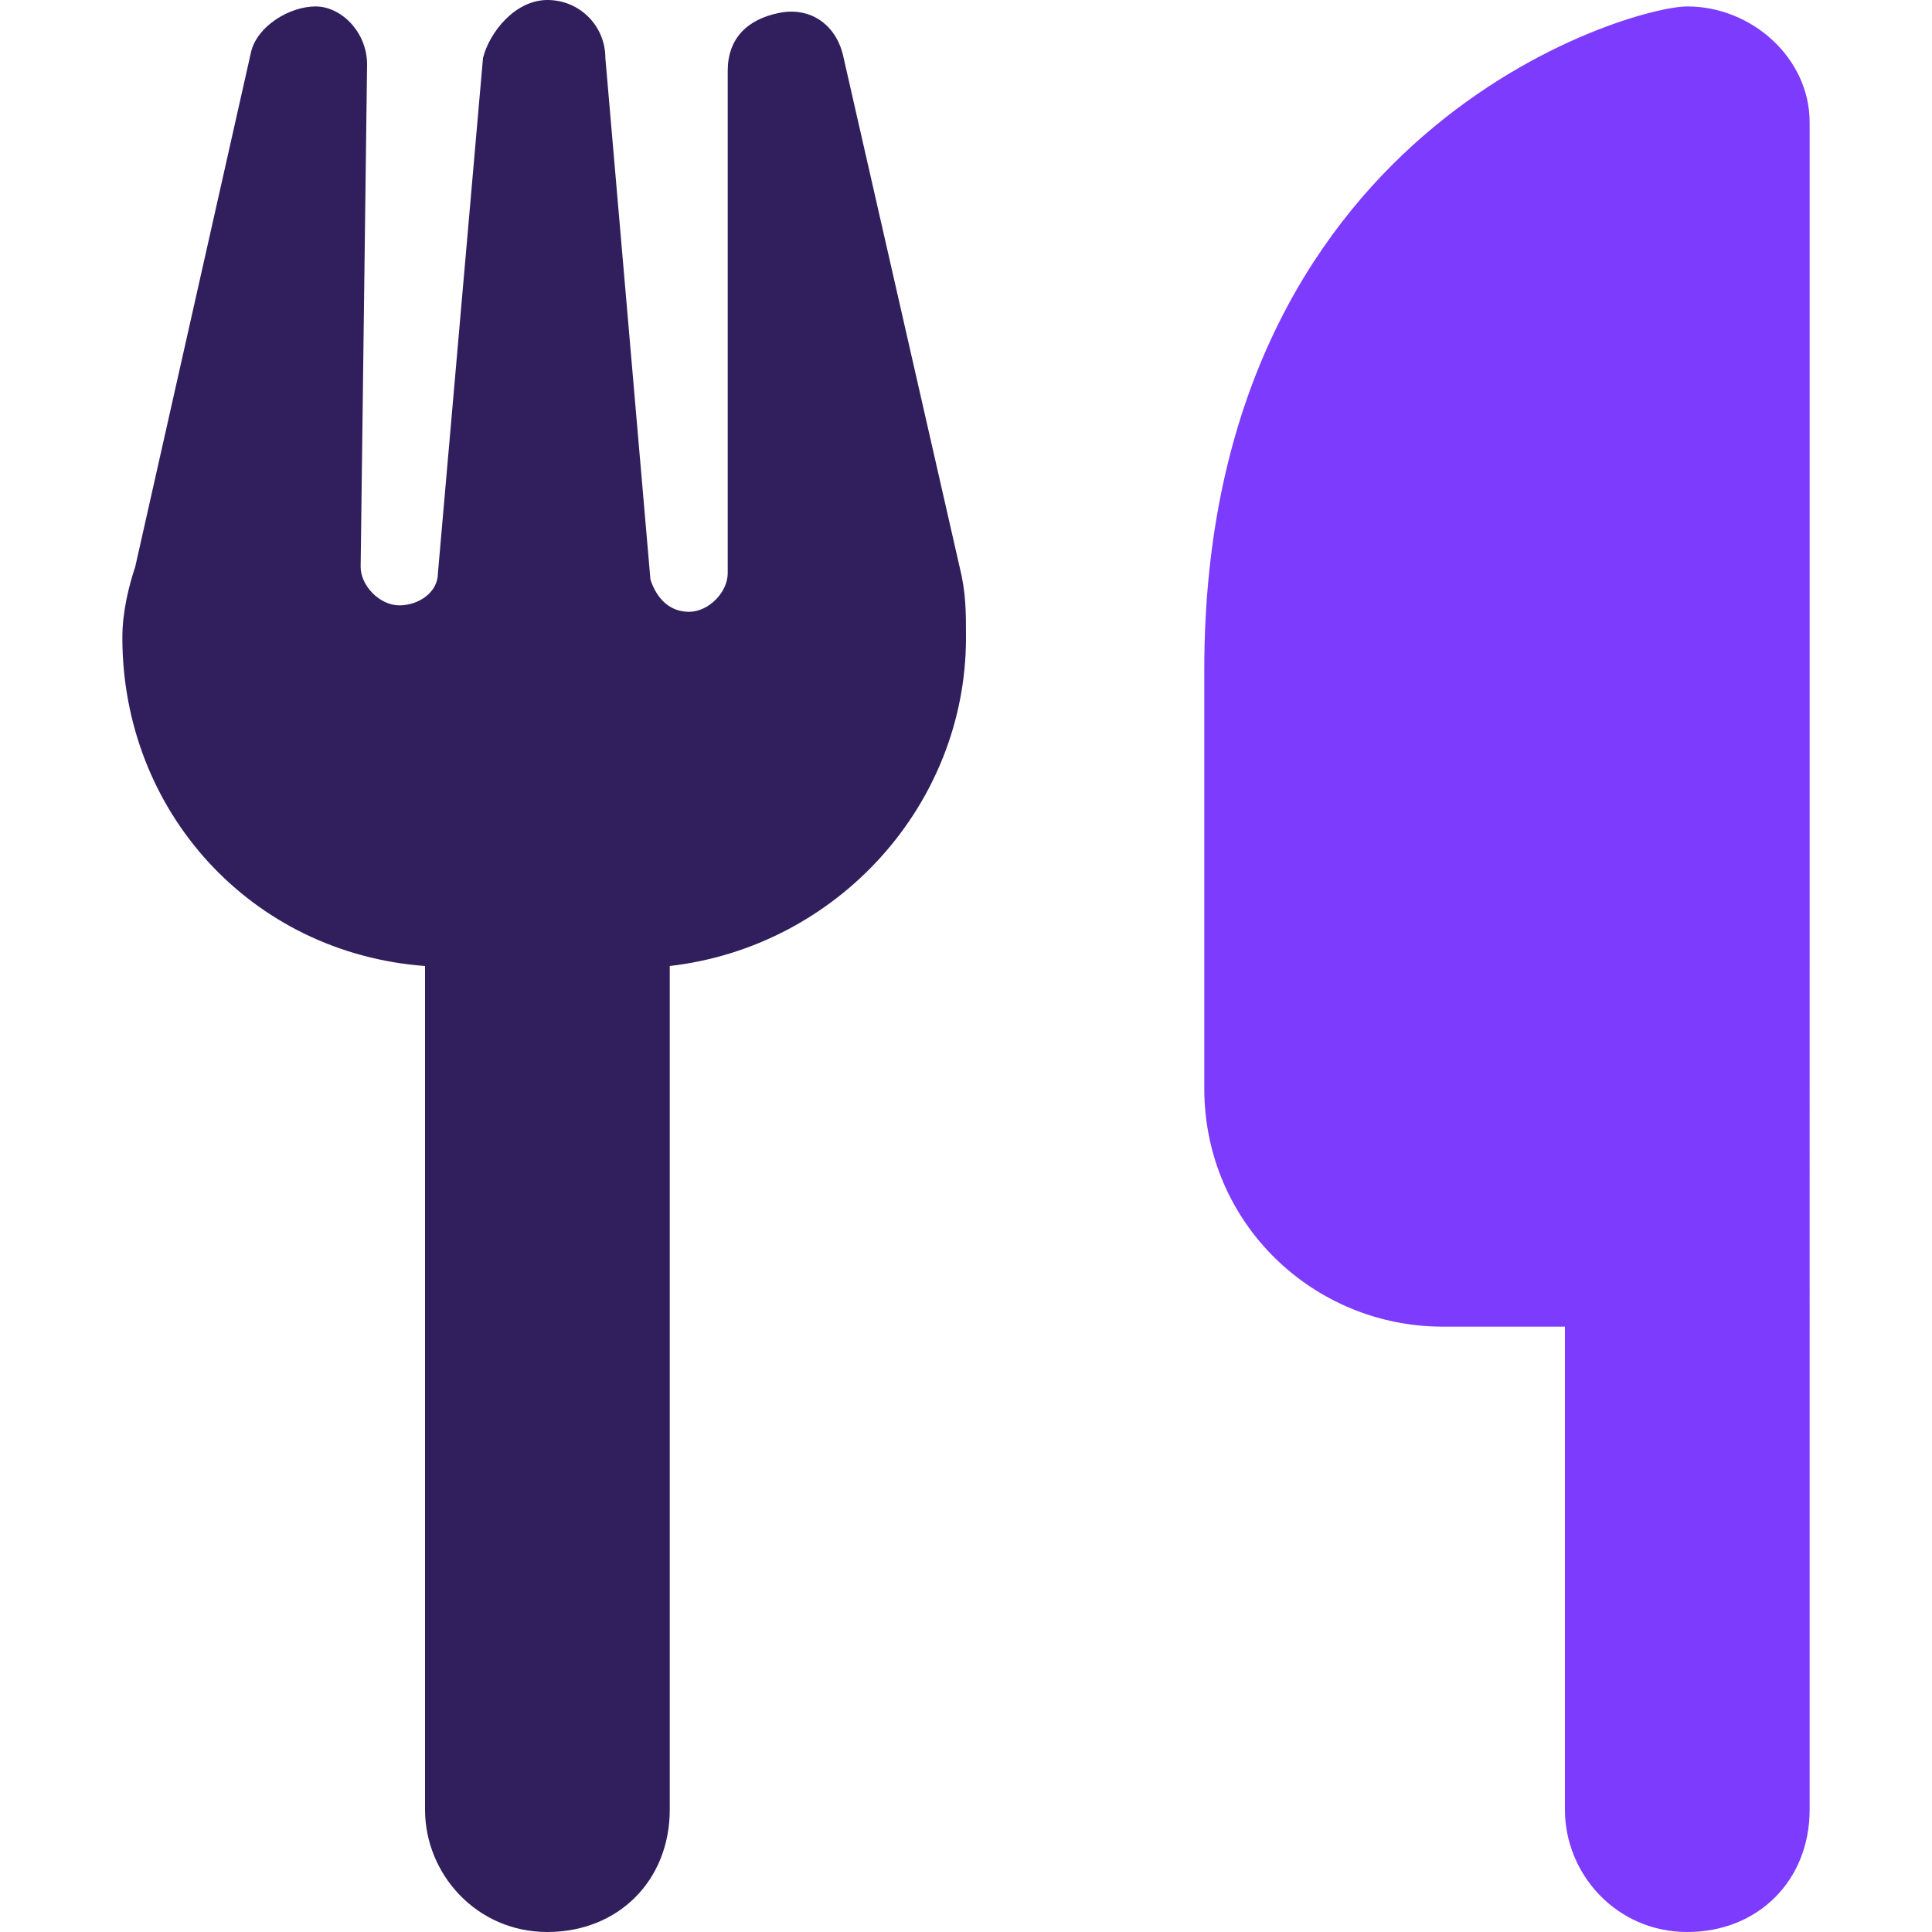
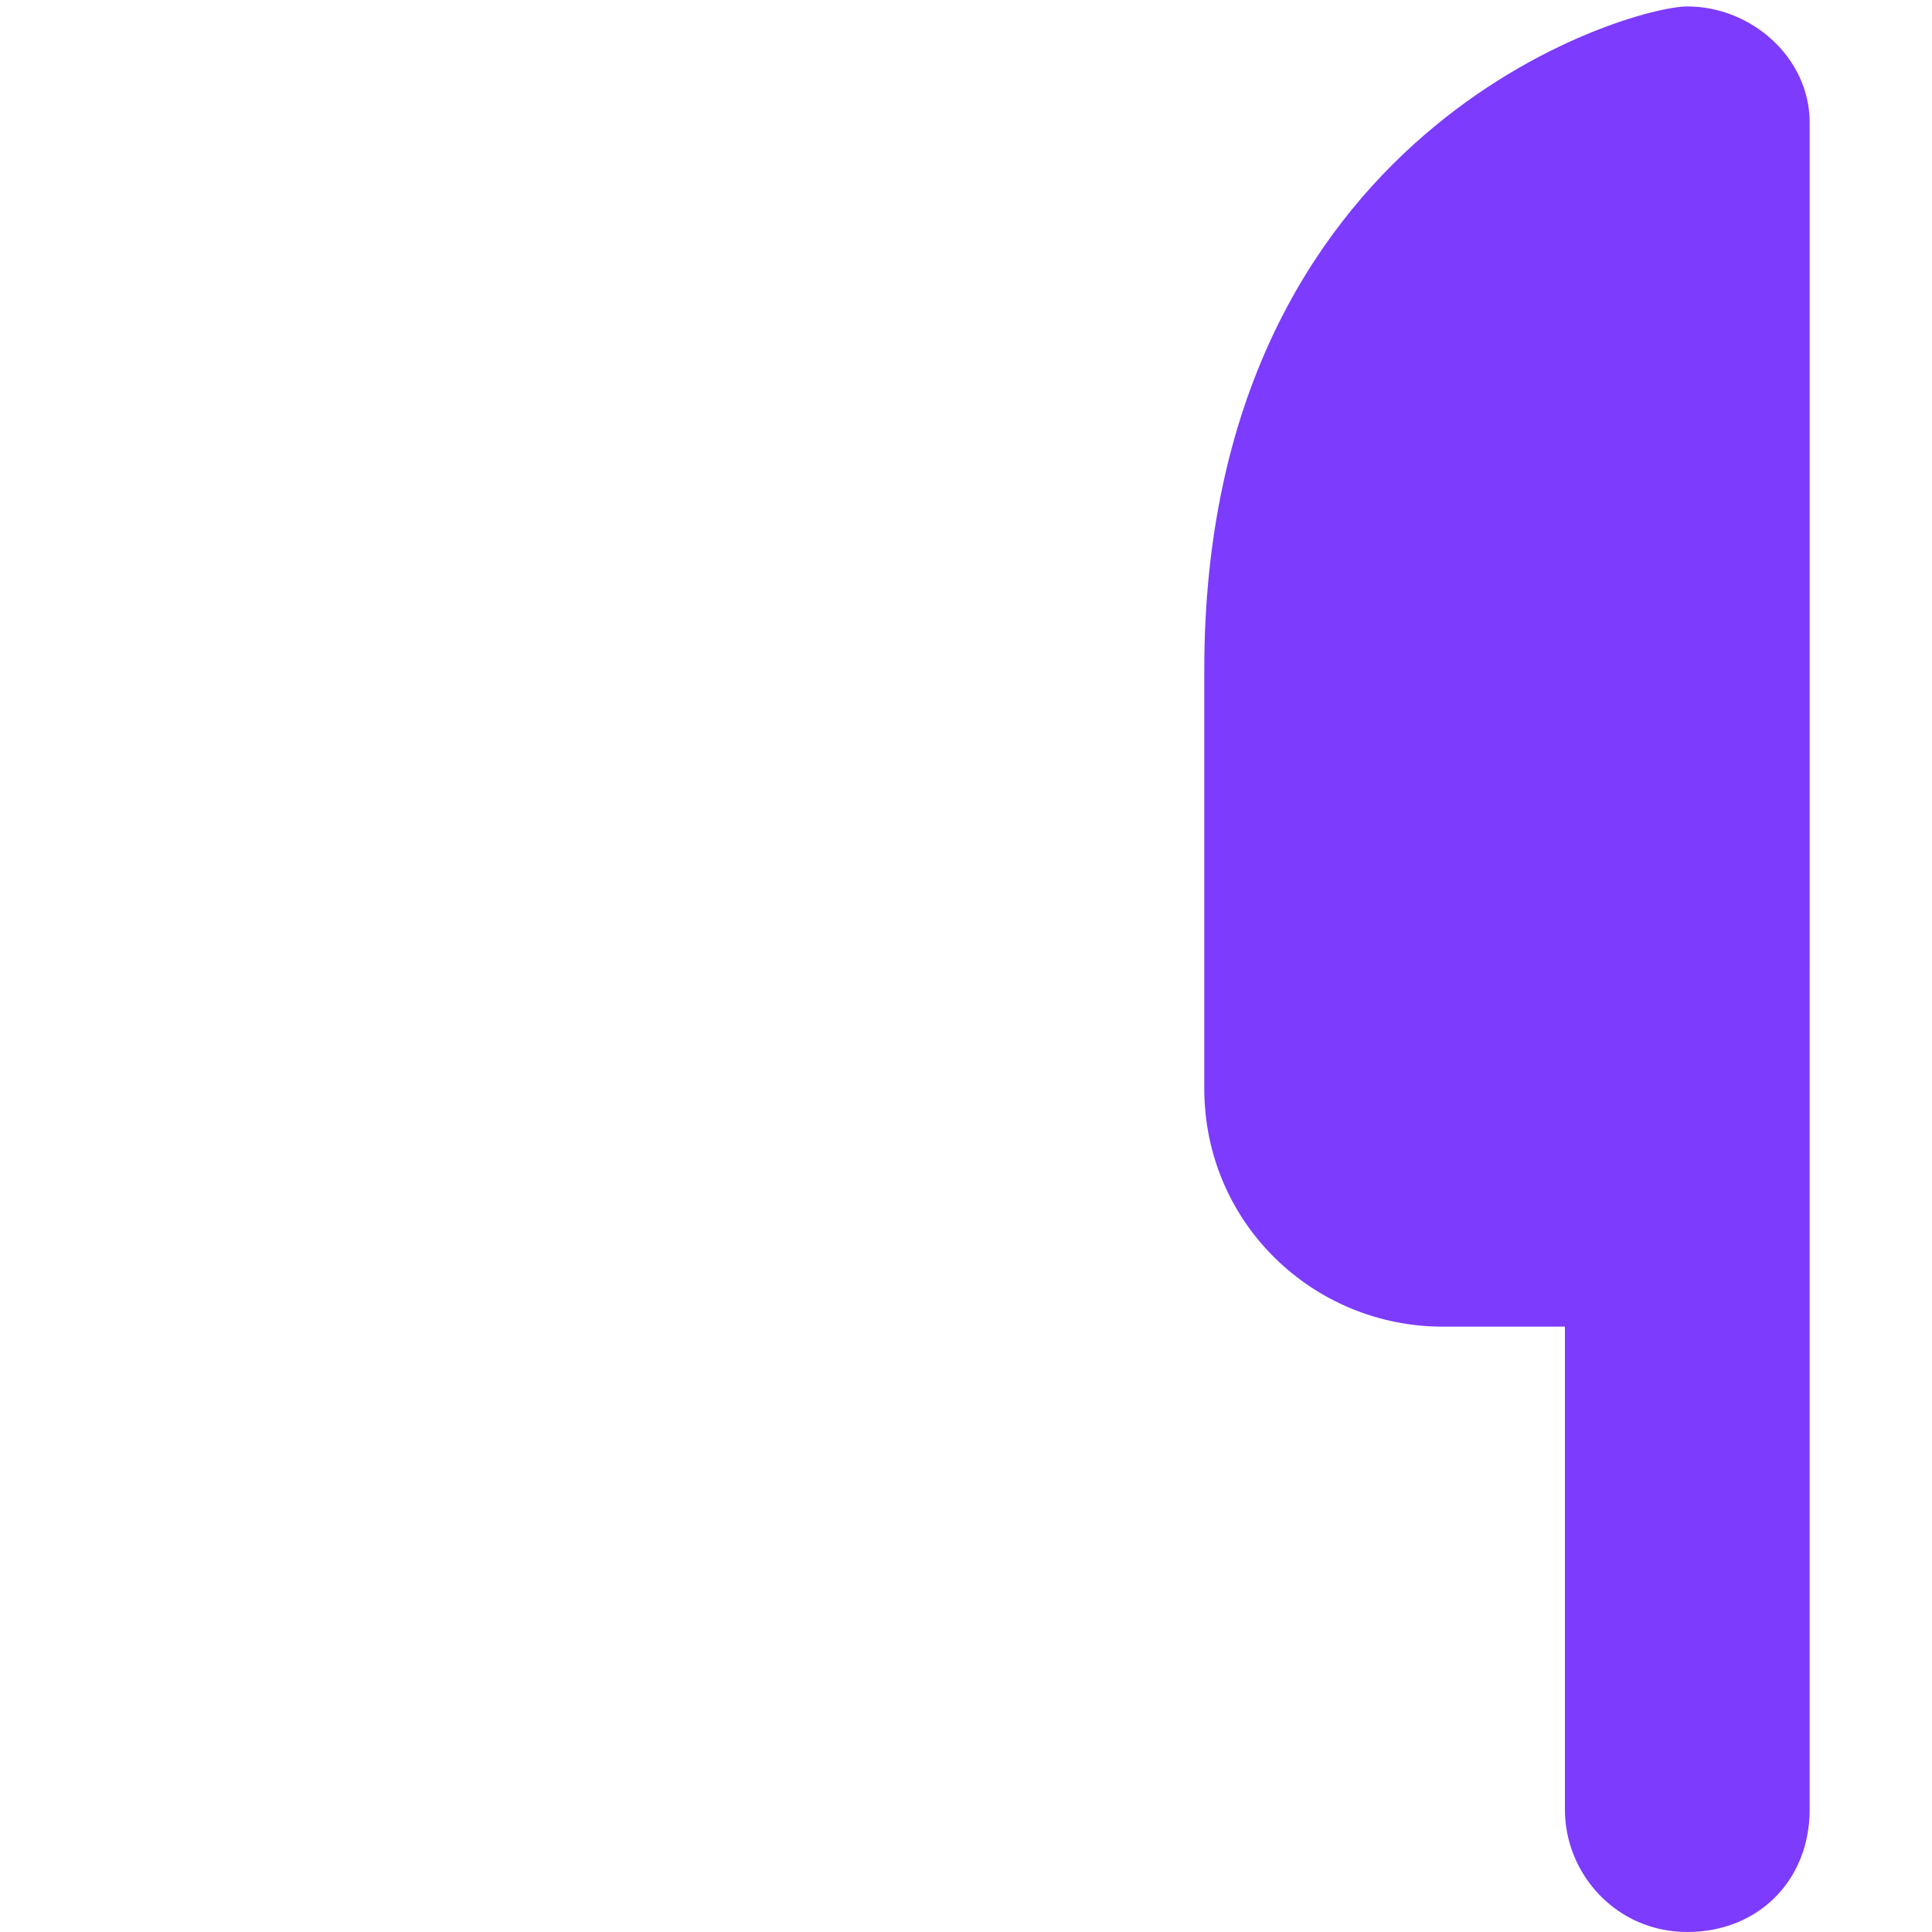
<svg xmlns="http://www.w3.org/2000/svg" viewBox="0 0 30 30" style="enable-background:new 0 0 30 30" xml:space="preserve">
  <path d="M26.2.1c-.9 0-7.5 1.9-7.5 10.3v6.5c0 2.1 1.7 3.7 3.7 3.7h1.9v7.5c0 1 .8 1.9 1.9 1.9s1.9-.8 1.9-1.9V1.9c0-1-.9-1.8-1.9-1.8zM8.5 9.9z" style="fill:#7d3bfd" />
-   <path d="M5.7 1c0-.5-.4-.9-.8-.9s-.9.3-1 .7l-1.8 8c-.1.3-.2.7-.2 1.1 0 2.7 2 4.9 4.7 5.1v13.1c0 1 .8 1.9 1.9 1.9s1.9-.8 1.9-1.9V15c2.6-.3 4.6-2.5 4.6-5.1 0-.4 0-.7-.1-1.1L13.1.9c-.1-.5-.5-.8-1-.7-.5.1-.8.4-.8.9v7.8c0 .3-.3.6-.6.6s-.5-.2-.6-.5L9.4.9C9.4.4 9 0 8.5 0s-.9.5-1 .9l-.7 8c0 .3-.3.5-.6.5s-.6-.3-.6-.6L5.7 1z" style="fill:#301f5c" />
</svg>